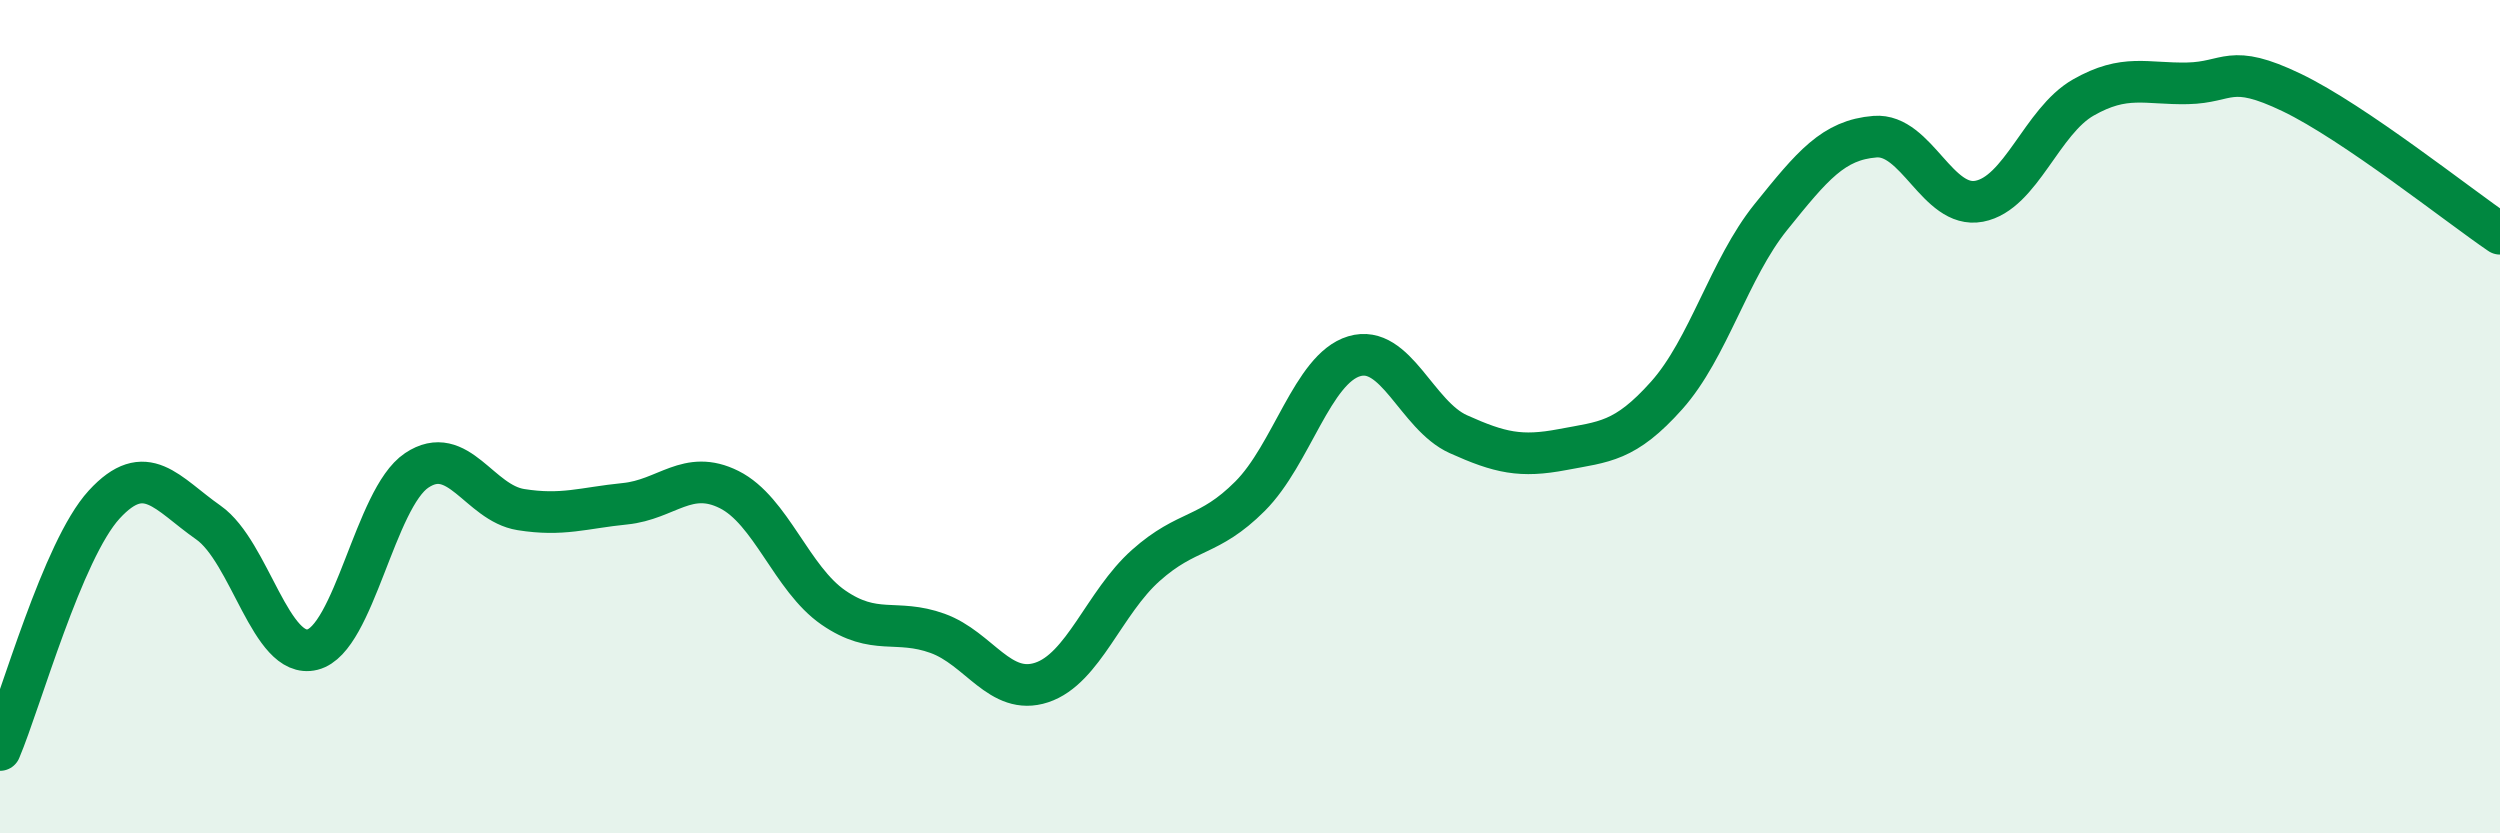
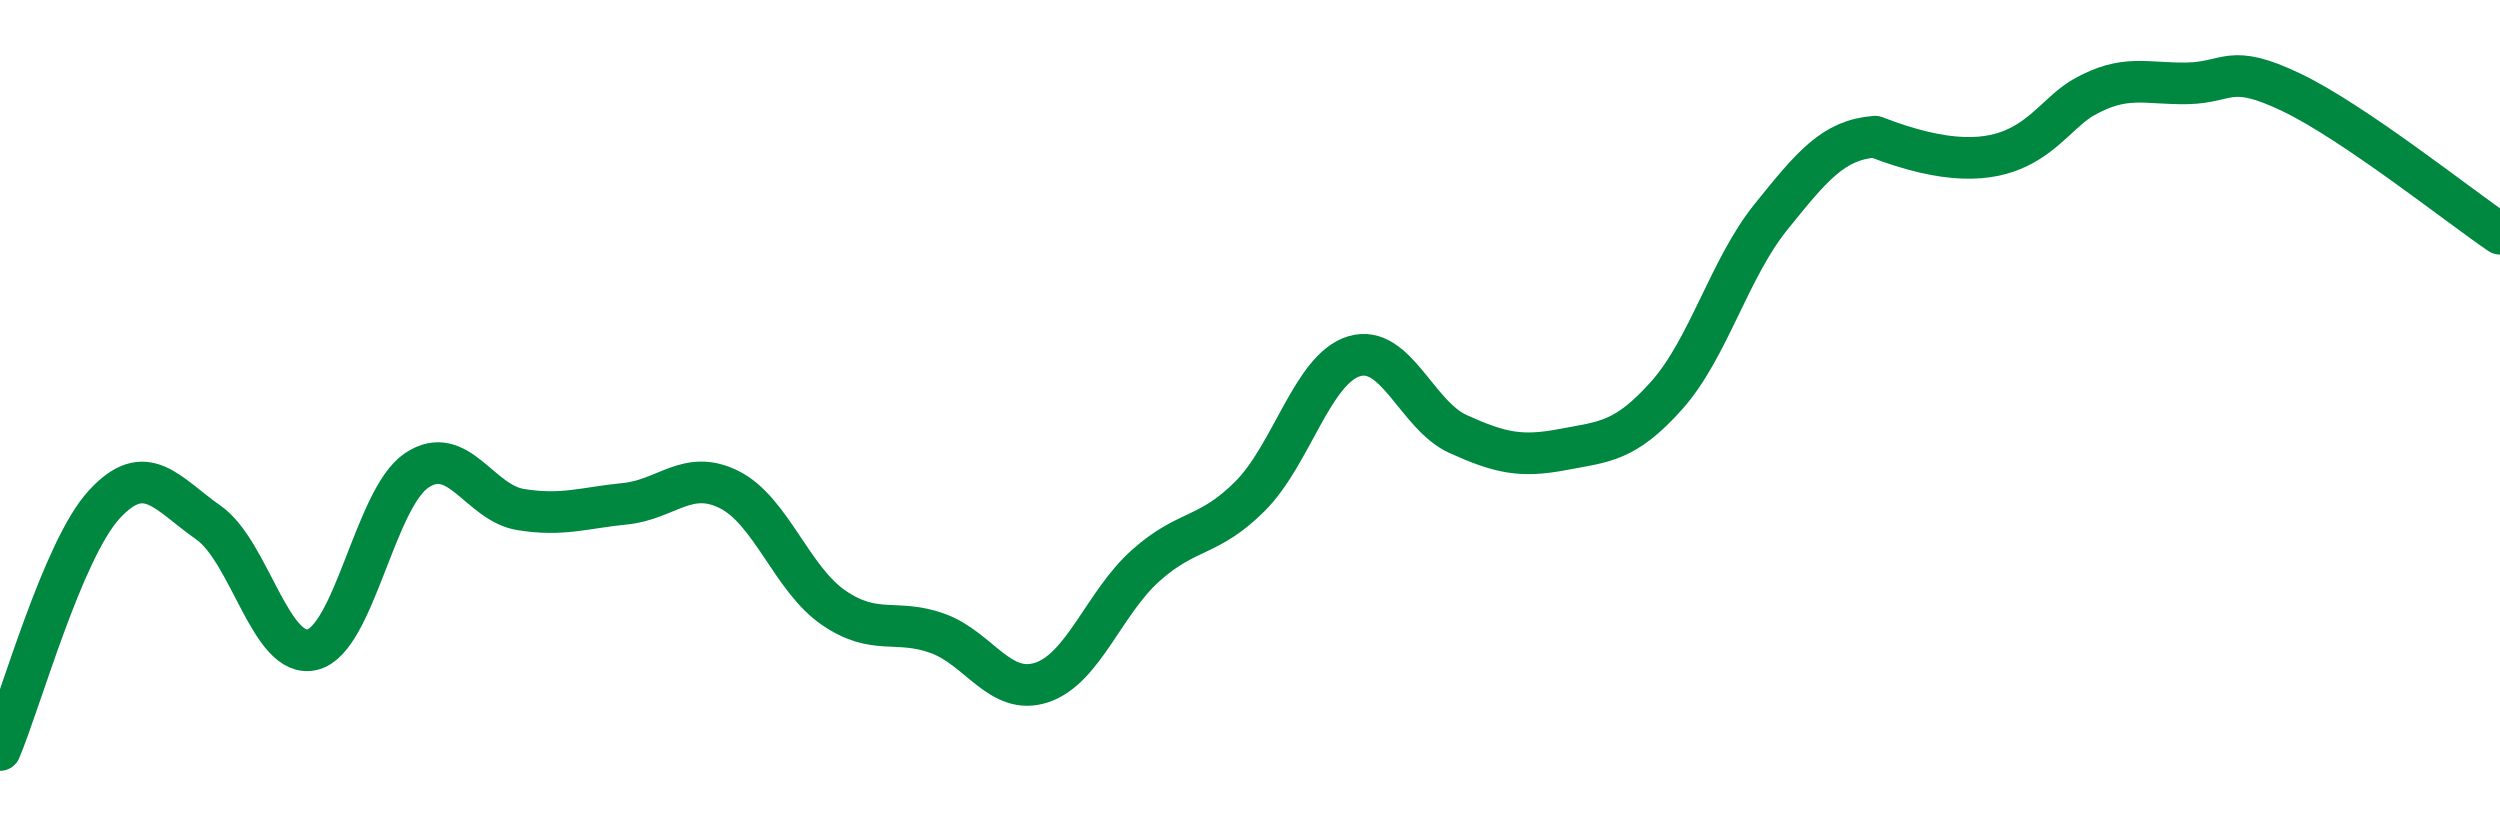
<svg xmlns="http://www.w3.org/2000/svg" width="60" height="20" viewBox="0 0 60 20">
-   <path d="M 0,18 C 0.5,16.82 1.5,13.2 2.5,12.11 C 3.5,11.02 4,11.84 5,12.54 C 6,13.24 6.5,15.84 7.5,15.59 C 8.5,15.34 9,11.96 10,11.29 C 11,10.62 11.5,12.07 12.5,12.23 C 13.5,12.39 14,12.19 15,12.09 C 16,11.99 16.5,11.25 17.5,11.75 C 18.5,12.25 19,13.89 20,14.58 C 21,15.27 21.5,14.84 22.5,15.2 C 23.5,15.56 24,16.71 25,16.38 C 26,16.05 26.5,14.46 27.5,13.57 C 28.5,12.68 29,12.91 30,11.91 C 31,10.91 31.5,8.85 32.5,8.55 C 33.5,8.25 34,9.97 35,10.42 C 36,10.87 36.5,10.98 37.5,10.79 C 38.5,10.6 39,10.61 40,9.49 C 41,8.37 41.5,6.45 42.5,5.21 C 43.5,3.97 44,3.36 45,3.28 C 46,3.2 46.5,5.02 47.5,4.83 C 48.5,4.64 49,2.91 50,2.34 C 51,1.77 51.5,2.02 52.5,2 C 53.5,1.98 53.5,1.5 55,2.22 C 56.5,2.94 59,4.93 60,5.61L60 20L0 20Z" fill="#008740" opacity="0.1" stroke-linecap="round" stroke-linejoin="round" />
-   <path d="M 0,18 C 0.5,16.82 1.5,13.2 2.5,12.11 C 3.5,11.02 4,11.84 5,12.54 C 6,13.24 6.5,15.84 7.5,15.59 C 8.5,15.34 9,11.96 10,11.29 C 11,10.62 11.5,12.07 12.5,12.23 C 13.5,12.39 14,12.19 15,12.09 C 16,11.99 16.5,11.25 17.5,11.75 C 18.5,12.25 19,13.89 20,14.58 C 21,15.27 21.5,14.84 22.5,15.2 C 23.5,15.56 24,16.71 25,16.38 C 26,16.05 26.5,14.46 27.5,13.57 C 28.5,12.68 29,12.91 30,11.91 C 31,10.91 31.5,8.85 32.5,8.55 C 33.5,8.25 34,9.97 35,10.42 C 36,10.87 36.5,10.98 37.5,10.79 C 38.5,10.6 39,10.61 40,9.49 C 41,8.37 41.5,6.45 42.5,5.21 C 43.5,3.97 44,3.36 45,3.28 C 46,3.2 46.5,5.02 47.5,4.83 C 48.5,4.64 49,2.91 50,2.34 C 51,1.77 51.5,2.02 52.5,2 C 53.5,1.98 53.5,1.5 55,2.22 C 56.5,2.94 59,4.93 60,5.61" stroke="#008740" stroke-width="1" fill="none" stroke-linecap="round" stroke-linejoin="round" />
+   <path d="M 0,18 C 0.5,16.82 1.5,13.2 2.5,12.11 C 3.5,11.02 4,11.84 5,12.54 C 6,13.24 6.5,15.84 7.5,15.59 C 8.5,15.34 9,11.96 10,11.29 C 11,10.62 11.5,12.07 12.5,12.23 C 13.5,12.39 14,12.19 15,12.09 C 16,11.99 16.5,11.25 17.5,11.75 C 18.5,12.25 19,13.89 20,14.58 C 21,15.27 21.5,14.84 22.5,15.2 C 23.5,15.56 24,16.71 25,16.38 C 26,16.05 26.5,14.46 27.5,13.57 C 28.5,12.68 29,12.91 30,11.91 C 31,10.91 31.5,8.85 32.5,8.55 C 33.5,8.25 34,9.97 35,10.42 C 36,10.87 36.5,10.98 37.5,10.79 C 38.5,10.6 39,10.61 40,9.49 C 41,8.37 41.5,6.45 42.5,5.21 C 43.5,3.97 44,3.36 45,3.28 C 48.5,4.64 49,2.91 50,2.34 C 51,1.77 51.5,2.02 52.5,2 C 53.5,1.98 53.5,1.5 55,2.22 C 56.5,2.94 59,4.93 60,5.61" stroke="#008740" stroke-width="1" fill="none" stroke-linecap="round" stroke-linejoin="round" />
</svg>